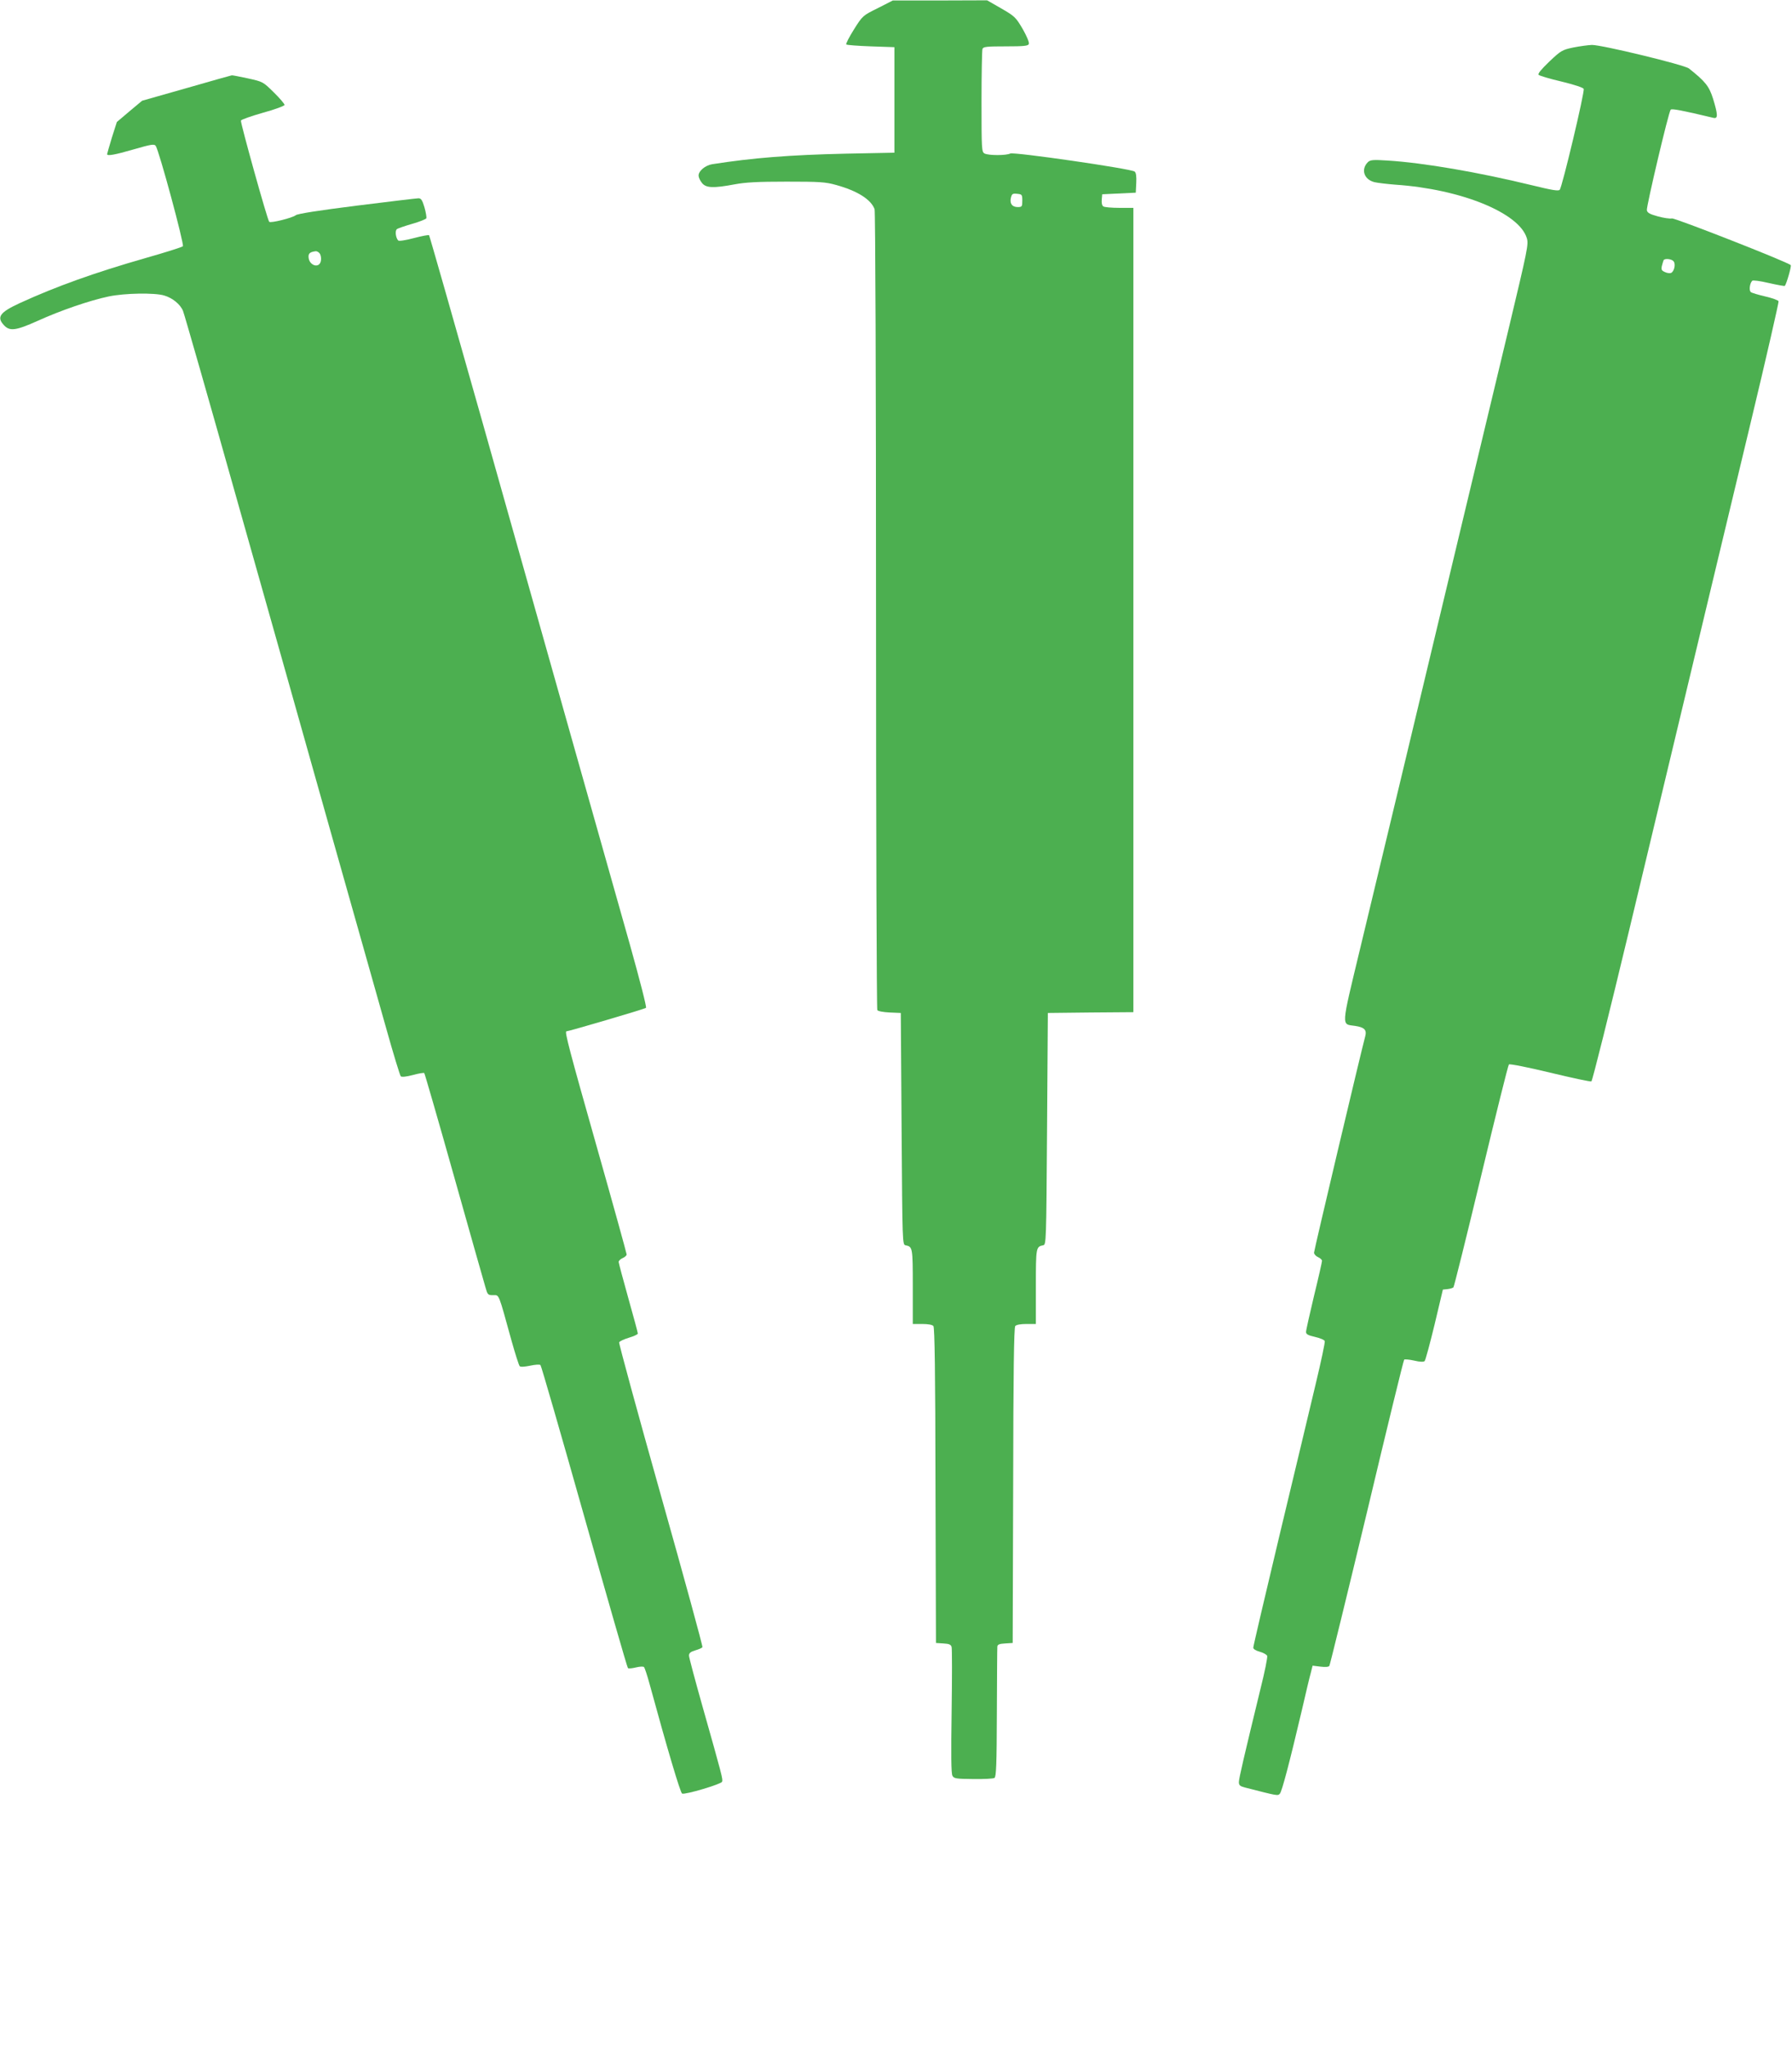
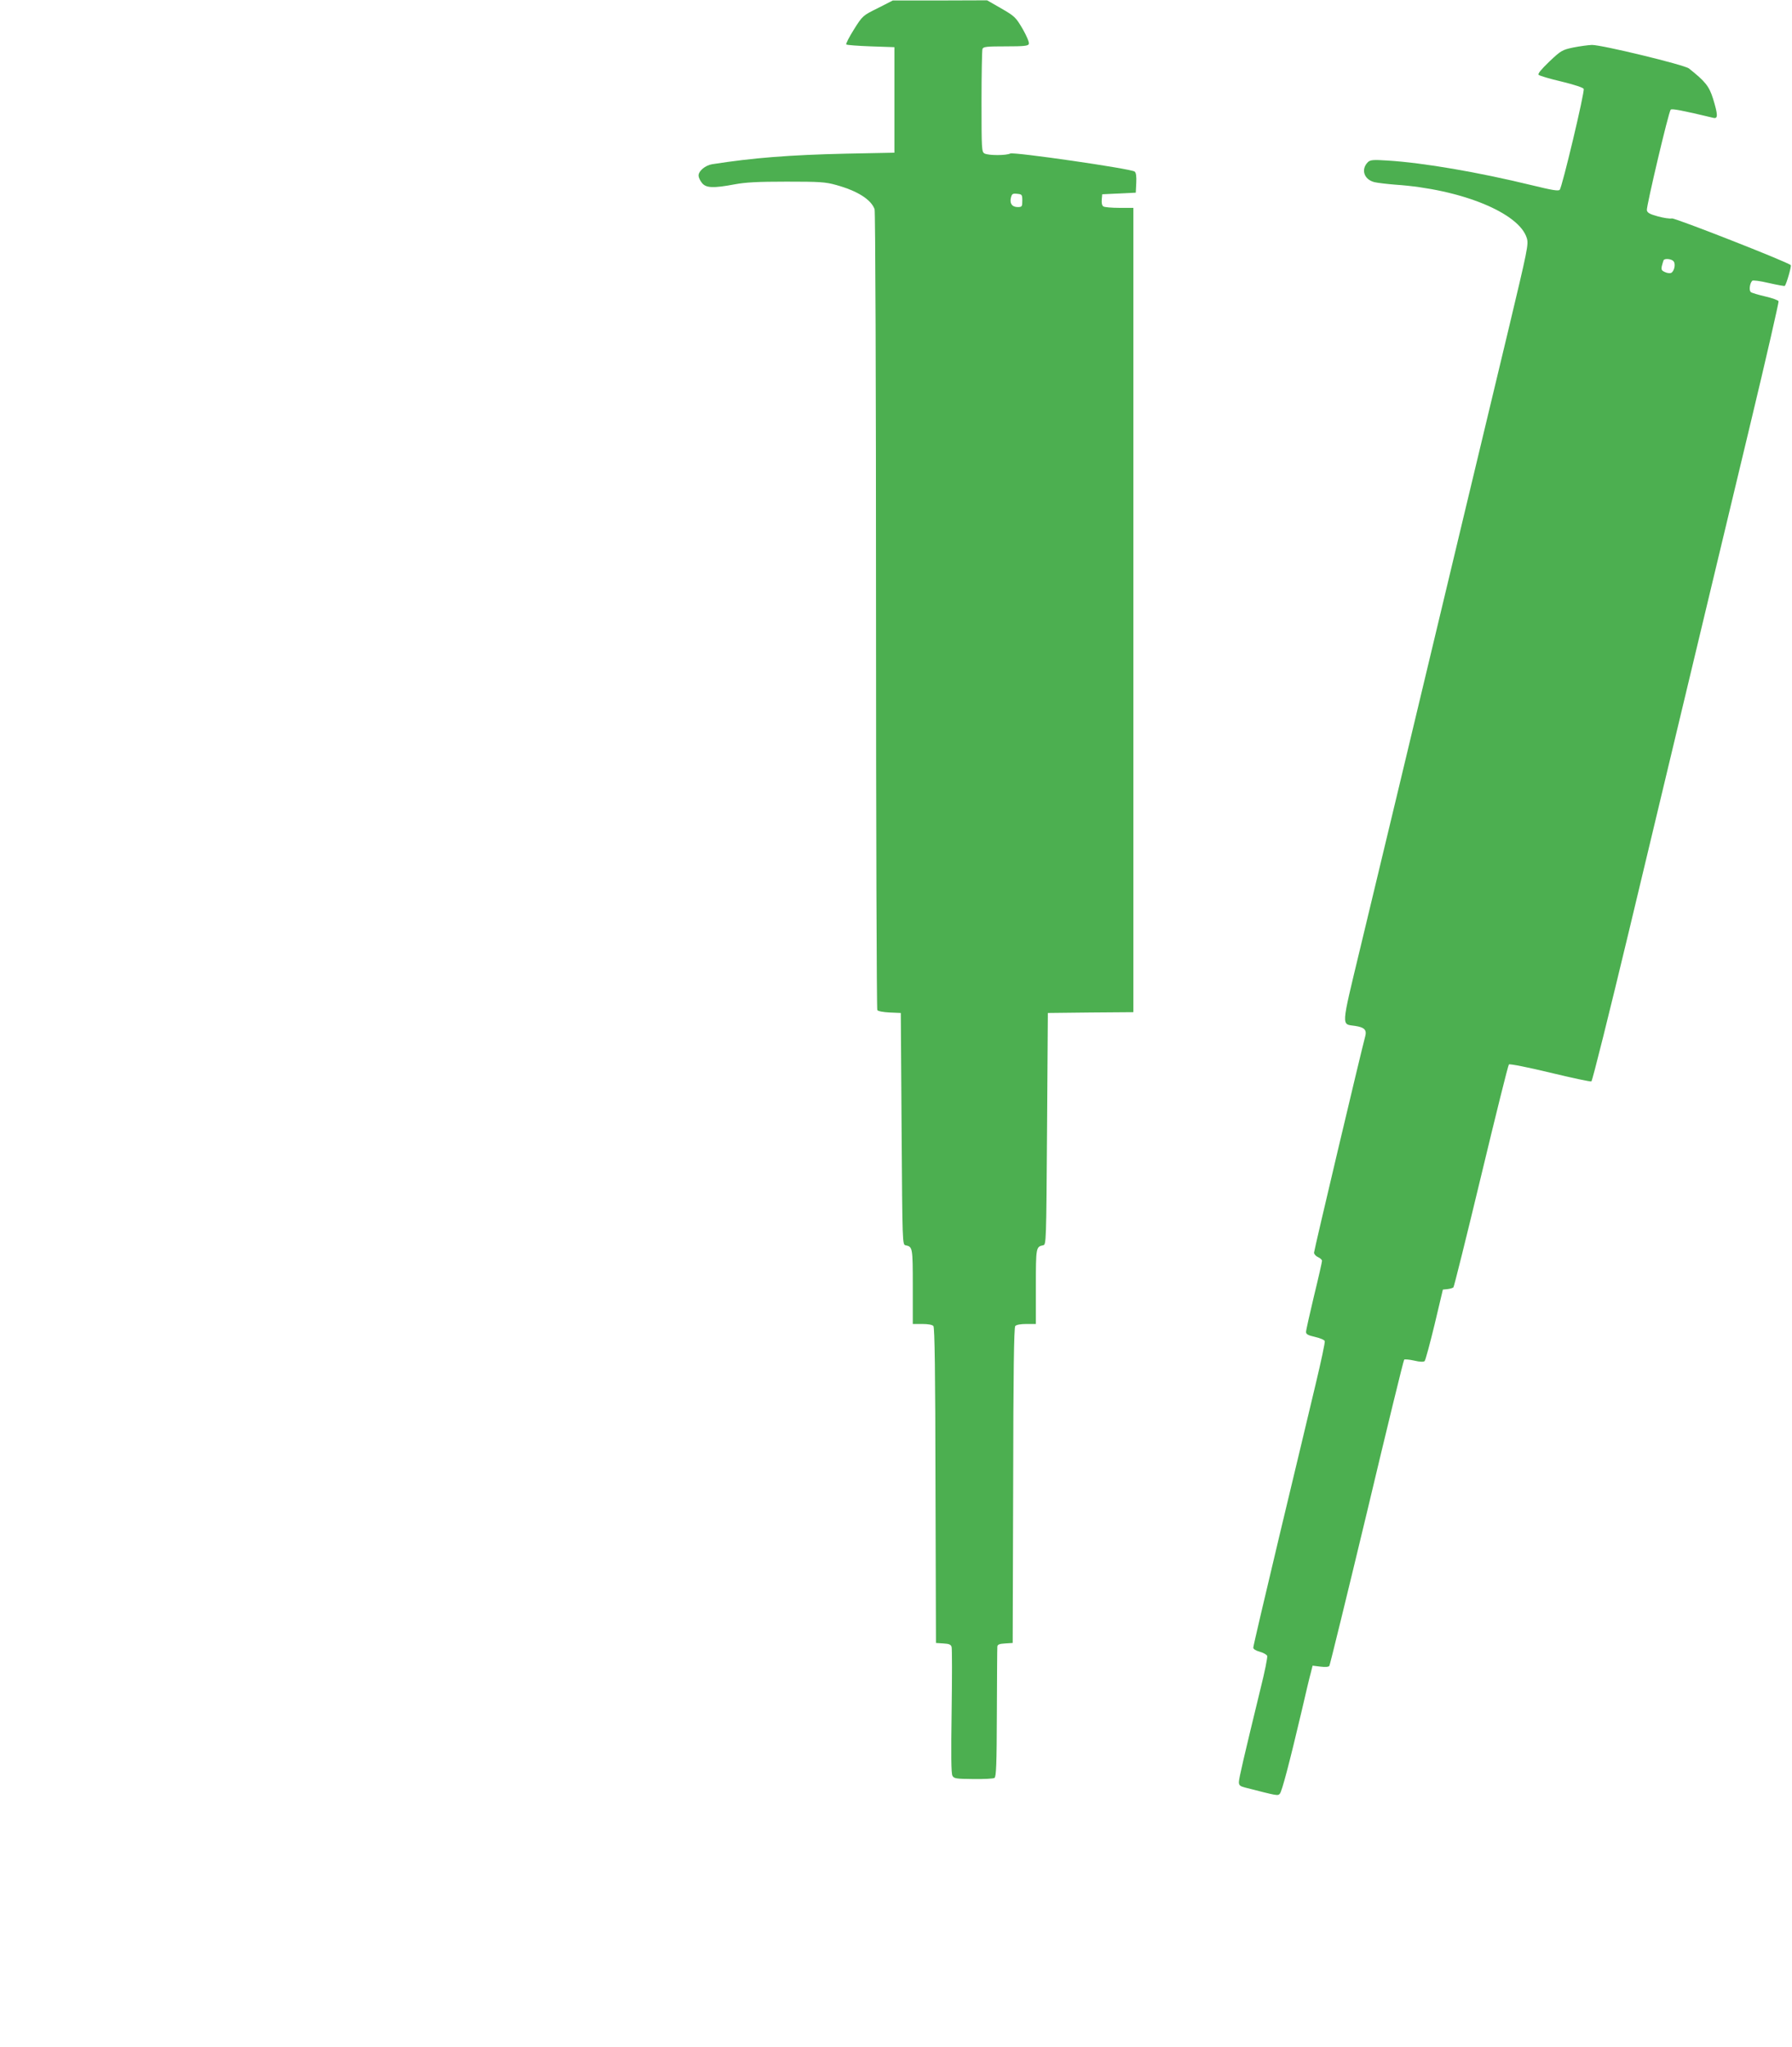
<svg xmlns="http://www.w3.org/2000/svg" version="1.0" width="1121pt" height="1280pt" viewBox="0 0 1121 1280" preserveAspectRatio="xMidYMid meet">
  <g transform="translate(0,1280) scale(0.1,-0.1)" fill="#4caf50" stroke="none">
    <path d="M5491 12749 c-93 -46 -95 -47 -149 -133 -30 -48 -52 -90 -48 -94 4 -4 74 -9 154 -12 l147 -5 0 -330 0 -330 -305 -6 c-351 -8 -579 -26 -835 -66 -43 -7 -85 -42 -85 -71 0 -11 9 -31 21 -46 25 -32 71 -34 204 -9 69 13 145 17 325 17 209 0 243 -2 311 -21 133 -37 217 -90 240 -151 5 -13 9 -1084 9 -2510 0 -1368 4 -2492 8 -2499 4 -7 37 -13 77 -15 l70 -3 5 -725 c5 -715 5 -725 25 -728 44 -9 45 -13 45 -258 l0 -234 59 0 c37 0 63 -5 70 -13 8 -10 12 -291 13 -998 l3 -984 46 -3 c37 -2 48 -7 52 -23 3 -12 3 -193 0 -403 -4 -265 -3 -388 5 -401 9 -18 23 -20 130 -21 66 -1 126 2 133 7 11 7 14 83 15 406 1 219 2 406 3 415 1 13 12 18 49 20 l47 3 3 984 c1 707 5 988 13 998 7 8 33 13 70 13 l59 0 0 234 c0 245 1 249 45 258 20 3 20 13 25 728 l5 725 268 3 267 2 0 2515 0 2515 -87 0 c-49 0 -94 4 -101 9 -8 5 -12 22 -10 42 l3 34 105 5 105 5 3 61 c2 41 -1 64 -10 71 -22 18 -757 124 -778 113 -25 -13 -136 -13 -161 0 -18 10 -19 24 -19 325 0 172 3 320 6 329 5 14 28 16 145 16 116 0 141 3 145 15 4 9 -13 49 -38 93 -43 73 -49 80 -134 129 l-89 51 -295 -1 -295 0 -94 -48z m904 -1204 c0 -37 -2 -40 -29 -40 -35 0 -51 23 -42 59 6 24 11 27 39 24 30 -3 32 -5 32 -43z" />
    <path d="M9842 12503 c-70 -15 -77 -19 -150 -88 -51 -49 -74 -77 -67 -83 6 -6 70 -25 143 -42 82 -20 136 -38 139 -46 7 -19 -135 -615 -150 -631 -9 -9 -49 -2 -172 28 -337 82 -680 141 -905 155 -92 6 -108 4 -123 -10 -45 -45 -25 -108 40 -125 21 -5 81 -12 132 -16 411 -28 774 -176 822 -334 12 -39 5 -70 -114 -569 -70 -290 -196 -817 -281 -1172 -323 -1351 -541 -2261 -647 -2700 -122 -508 -119 -473 -32 -486 59 -9 74 -25 63 -66 -28 -104 -320 -1338 -320 -1352 0 -9 11 -22 25 -28 14 -6 25 -17 25 -23 0 -7 -22 -105 -50 -219 -27 -114 -50 -215 -50 -226 0 -14 12 -21 56 -31 31 -7 58 -18 61 -26 3 -7 -23 -128 -57 -270 -34 -142 -135 -567 -226 -945 -90 -377 -164 -693 -164 -702 0 -9 15 -19 41 -26 22 -6 43 -18 46 -26 3 -8 -15 -99 -41 -202 -104 -428 -136 -564 -136 -587 0 -20 7 -26 38 -34 203 -52 205 -53 218 -39 13 13 61 196 138 523 24 105 49 210 56 234 l11 44 49 -6 c32 -4 52 -2 56 5 4 7 110 439 235 960 124 522 229 952 233 955 3 3 31 1 62 -6 37 -9 60 -9 66 -3 5 5 33 108 62 228 l52 219 29 3 c17 2 33 7 37 11 4 4 82 317 173 696 91 379 169 693 174 698 5 5 120 -18 257 -51 137 -33 254 -58 259 -55 6 2 111 423 234 936 515 2150 590 2467 762 3182 99 412 177 755 175 761 -3 7 -40 20 -83 30 -43 10 -84 22 -90 27 -13 9 -8 54 8 71 4 5 49 -1 104 -14 53 -12 98 -20 100 -18 10 11 43 124 37 130 -20 20 -722 295 -743 292 -13 -3 -53 3 -89 13 -51 14 -66 23 -68 39 -3 24 136 615 149 628 7 8 75 -5 267 -51 30 -7 29 18 -2 120 -25 79 -49 108 -151 189 -30 23 -547 148 -607 147 -23 -1 -76 -8 -116 -16z m627 -1337 c15 -17 4 -65 -16 -73 -8 -3 -25 -1 -39 6 -20 9 -23 15 -18 38 4 16 9 31 11 36 7 12 50 8 62 -7z" />
-     <path d="M1167 12249 l-278 -79 -79 -66 -79 -67 -31 -97 c-16 -54 -30 -101 -30 -104 0 -13 46 -5 167 30 110 32 128 34 137 22 21 -29 180 -618 170 -628 -6 -6 -111 -39 -234 -74 -318 -91 -558 -177 -785 -281 -126 -58 -148 -88 -100 -139 36 -39 74 -34 212 28 141 64 324 127 443 152 101 21 287 24 347 6 52 -15 102 -56 118 -97 7 -16 162 -556 343 -1200 182 -643 446 -1579 587 -2080 142 -500 294 -1042 340 -1203 45 -161 87 -298 92 -303 6 -6 34 -3 76 8 36 10 68 15 71 12 3 -3 87 -293 186 -645 99 -351 187 -663 196 -692 14 -50 16 -52 49 -52 39 0 31 19 115 -285 23 -82 46 -154 51 -159 5 -6 31 -4 65 3 32 7 60 9 65 4 5 -5 128 -431 274 -948 146 -516 268 -942 273 -947 4 -4 26 -2 50 4 25 6 47 7 51 2 4 -5 20 -52 34 -104 110 -403 193 -683 204 -687 20 -8 244 59 250 74 6 15 1 35 -123 473 -46 163 -84 305 -84 316 0 16 10 24 40 33 21 6 42 15 44 20 3 5 -114 433 -260 950 -146 518 -263 948 -261 956 3 7 31 20 61 29 31 9 56 21 56 26 0 6 -27 106 -60 223 -33 118 -60 219 -60 225 0 7 11 18 25 24 14 6 25 16 25 23 0 6 -85 314 -190 684 -167 589 -199 711 -187 711 17 1 491 140 498 147 5 5 -39 175 -100 393 -60 212 -220 779 -356 1260 -136 481 -393 1392 -571 2024 -179 633 -327 1152 -330 1155 -3 3 -46 -5 -95 -18 -52 -14 -94 -20 -98 -15 -16 17 -21 62 -8 71 6 5 50 20 95 33 46 13 86 29 89 35 2 7 -3 38 -12 69 -13 44 -21 56 -37 56 -11 0 -185 -21 -386 -46 -239 -30 -372 -51 -382 -60 -19 -16 -157 -51 -166 -41 -11 10 -181 621 -177 633 2 6 64 28 138 49 74 20 135 43 135 49 0 6 -30 42 -67 78 -68 67 -68 67 -163 88 -52 11 -97 20 -100 19 -3 0 -130 -36 -283 -80z m832 -1033 c7 -8 11 -27 9 -43 -6 -57 -78 -35 -78 23 0 21 13 29 46 33 6 0 17 -5 23 -13z" />
  </g>
</svg>